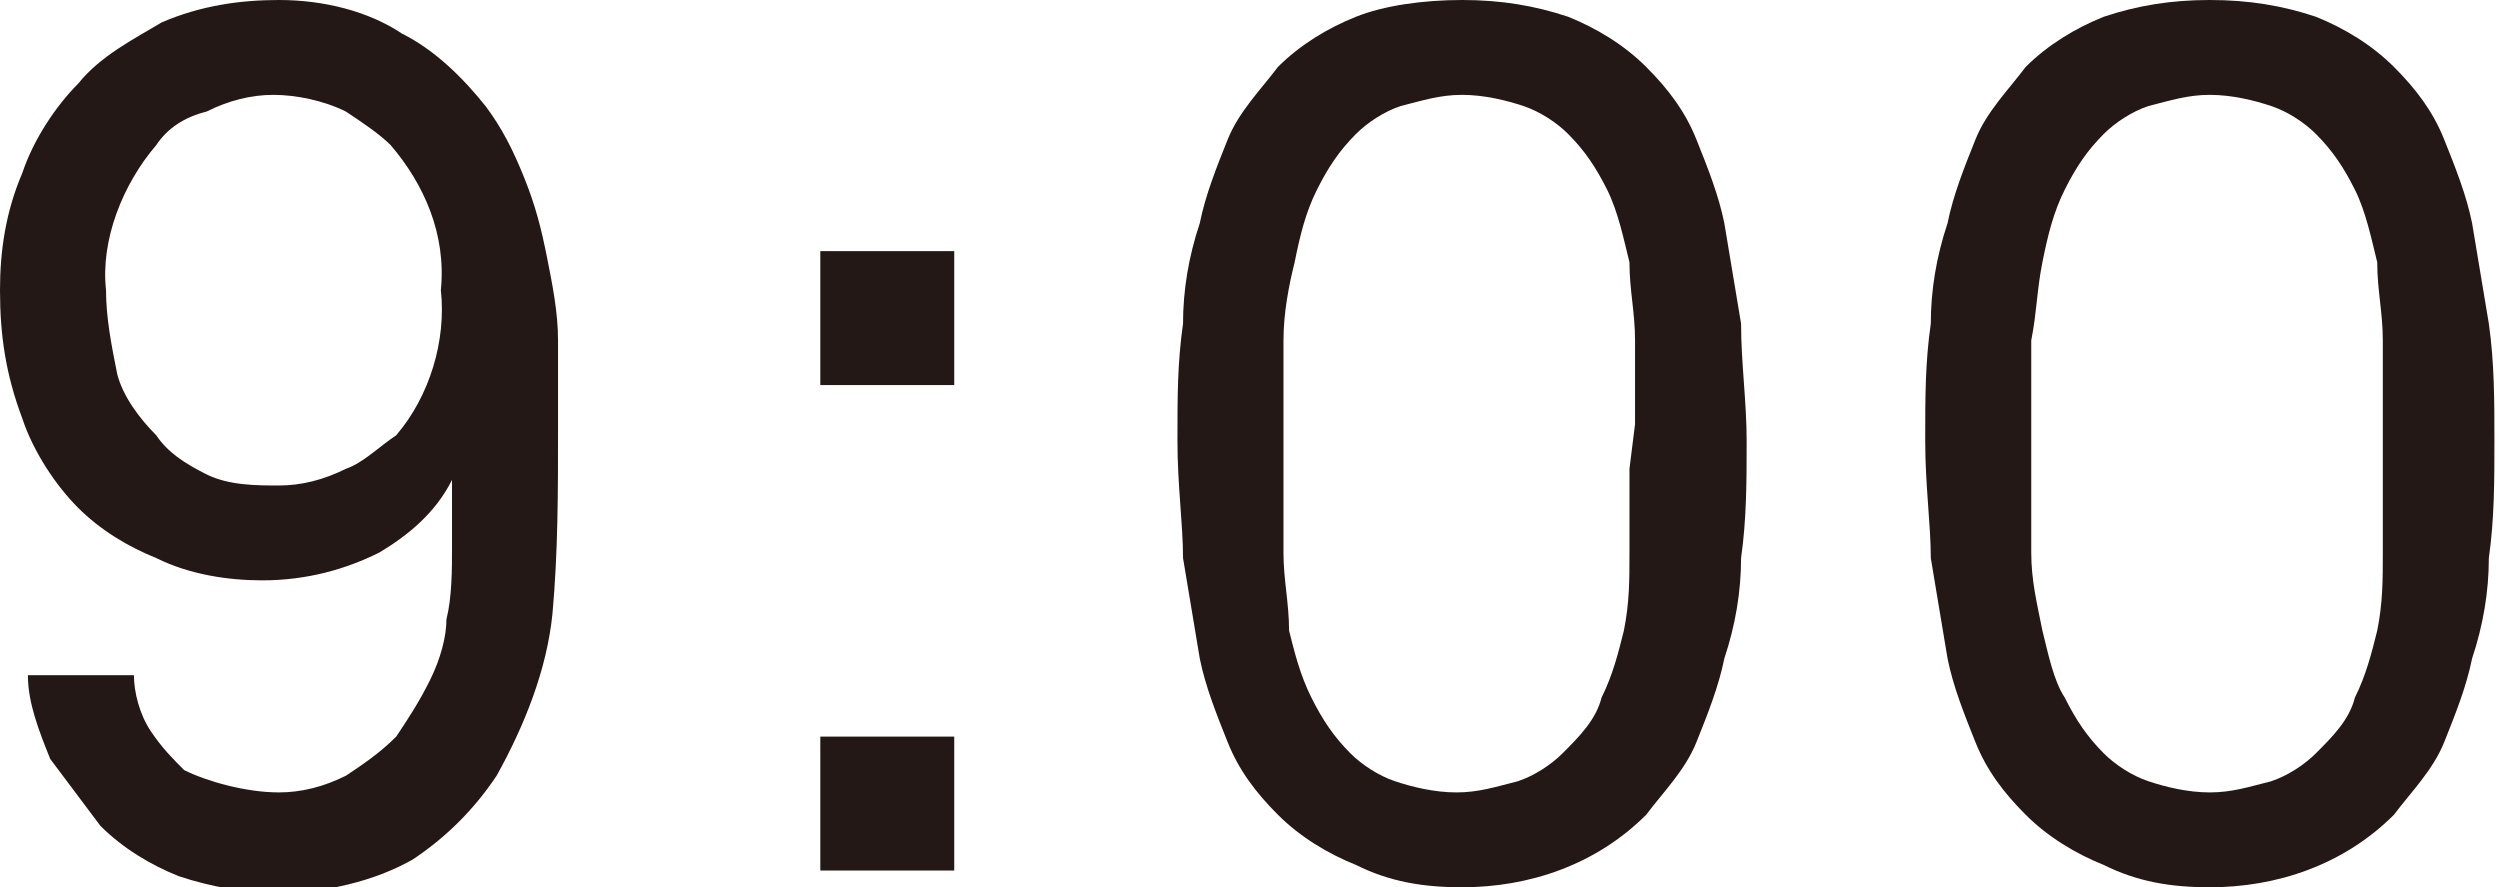
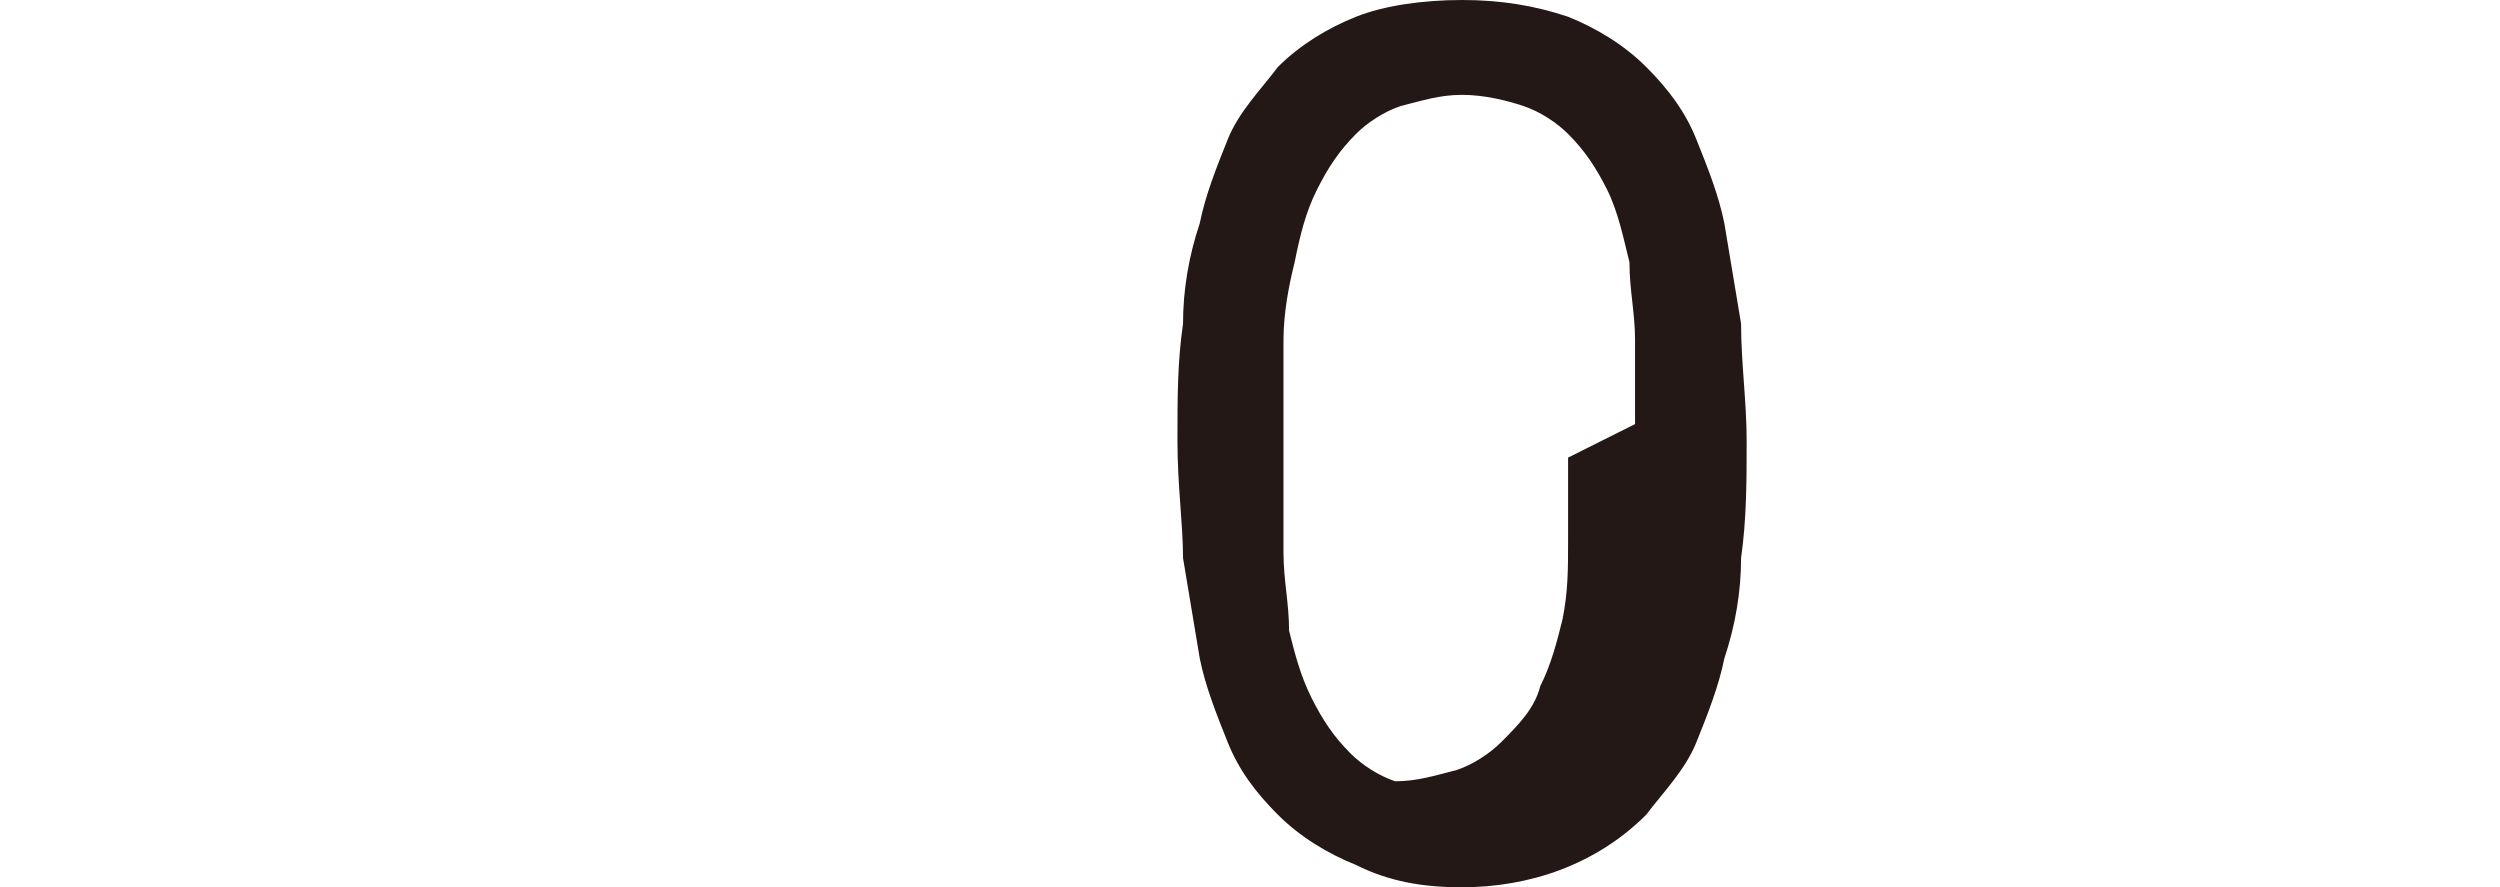
<svg xmlns="http://www.w3.org/2000/svg" version="1.1" id="レイヤー_1" x="0px" y="0px" viewBox="0 0 44.8 15.9" style="enable-background:new 0 0 44.8 15.9;" xml:space="preserve">
  <style type="text/css">
	.st0{fill:#231815;}
</style>
-   <path class="st0" d="M10,7.7c0,1.1,0,2.2-0.1,3.3c-0.1,1-0.5,2-1,2.9c-0.4,0.6-0.9,1.1-1.5,1.5c-0.7,0.4-1.6,0.6-2.4,0.6  c-0.6,0-1.2-0.1-1.8-0.3c-0.5-0.2-1-0.5-1.4-0.9c-0.3-0.4-0.6-0.8-0.9-1.2c-0.2-0.5-0.4-1-0.4-1.5h1.9c0,0.3,0.1,0.7,0.3,1  c0.2,0.3,0.4,0.5,0.6,0.7C3.7,14,4.4,14.2,5,14.2c0.4,0,0.8-0.1,1.2-0.3c0.3-0.2,0.6-0.4,0.9-0.7c0.2-0.3,0.4-0.6,0.6-1  c0.2-0.4,0.3-0.8,0.3-1.1c0.1-0.4,0.1-0.9,0.1-1.3c0-0.4,0-0.9,0-1.2c-0.3,0.6-0.8,1-1.3,1.3c-0.6,0.3-1.3,0.5-2.1,0.5  c-0.6,0-1.3-0.1-1.9-0.4c-0.5-0.2-1-0.5-1.4-0.9C1,8.7,0.6,8.1,0.4,7.5C0.1,6.7,0,6,0,5.2c0-0.7,0.1-1.4,0.4-2.1  c0.2-0.6,0.6-1.2,1-1.6c0.4-0.5,1-0.8,1.5-1.1C3.6,0.1,4.3,0,5,0c0.8,0,1.6,0.2,2.2,0.6c0.6,0.3,1.1,0.8,1.5,1.3  C9,2.3,9.2,2.7,9.4,3.2c0.2,0.5,0.3,0.9,0.4,1.4c0.1,0.5,0.2,1,0.2,1.5C10,6.6,10,7.2,10,7.7z M7.9,5.2C8,4.2,7.6,3.3,7,2.6  C6.8,2.4,6.5,2.2,6.2,2C5.8,1.8,5.3,1.7,4.9,1.7C4.5,1.7,4.1,1.8,3.7,2C3.3,2.1,3,2.3,2.8,2.6C2.2,3.3,1.8,4.3,1.9,5.2  c0,0.5,0.1,1,0.2,1.5c0.1,0.4,0.4,0.8,0.7,1.1C3,8.1,3.3,8.3,3.7,8.5C4.1,8.7,4.6,8.7,5,8.7c0.4,0,0.8-0.1,1.2-0.3  C6.5,8.3,6.8,8,7.1,7.8C7.7,7.1,8,6.1,7.9,5.2z" />
-   <path class="st0" d="M14.7,6.9V4.5h2.4v2.4H14.7z M14.7,15.6v-2.4h2.4v2.4H14.7z" />
  <g>
-     <path class="st0" d="M31.3,7.9c0,0.7,0,1.4-0.1,2.1c0,0.6-0.1,1.2-0.3,1.8c-0.1,0.5-0.3,1-0.5,1.5c-0.2,0.5-0.6,0.9-0.9,1.3   c-0.9,0.9-2.1,1.3-3.3,1.3c-0.7,0-1.3-0.1-1.9-0.4c-0.5-0.2-1-0.5-1.4-0.9c-0.4-0.4-0.7-0.8-0.9-1.3c-0.2-0.5-0.4-1-0.5-1.5   c-0.1-0.6-0.2-1.2-0.3-1.8c0-0.6-0.1-1.3-0.1-2.1s0-1.4,0.1-2.1c0-0.6,0.1-1.2,0.3-1.8c0.1-0.5,0.3-1,0.5-1.5   c0.2-0.5,0.6-0.9,0.9-1.3c0.4-0.4,0.9-0.7,1.4-0.9C24.8,0.1,25.5,0,26.2,0c0.7,0,1.3,0.1,1.9,0.3c0.5,0.2,1,0.5,1.4,0.9   c0.4,0.4,0.7,0.8,0.9,1.3c0.2,0.5,0.4,1,0.5,1.5c0.1,0.6,0.2,1.2,0.3,1.8C31.2,6.5,31.3,7.2,31.3,7.9z M29.3,7.6c0-0.5,0-1,0-1.5   c0-0.5-0.1-0.9-0.1-1.4c-0.1-0.4-0.2-0.9-0.4-1.3c-0.2-0.4-0.4-0.7-0.7-1c-0.2-0.2-0.5-0.4-0.8-0.5c-0.3-0.1-0.7-0.2-1.1-0.2   c-0.4,0-0.7,0.1-1.1,0.2c-0.3,0.1-0.6,0.3-0.8,0.5c-0.3,0.3-0.5,0.6-0.7,1c-0.2,0.4-0.3,0.8-0.4,1.3C23.1,5.1,23,5.6,23,6.1   c0,0.5,0,1,0,1.5v0.8c0,0.5,0,1,0,1.5c0,0.5,0.1,0.9,0.1,1.4c0.1,0.4,0.2,0.8,0.4,1.2c0.2,0.4,0.4,0.7,0.7,1   c0.2,0.2,0.5,0.4,0.8,0.5c0.3,0.1,0.7,0.2,1.1,0.2c0.4,0,0.7-0.1,1.1-0.2c0.3-0.1,0.6-0.3,0.8-0.5c0.3-0.3,0.6-0.6,0.7-1   c0.2-0.4,0.3-0.8,0.4-1.2c0.1-0.5,0.1-0.9,0.1-1.4c0-0.5,0-1,0-1.5L29.3,7.6z" />
-     <path class="st0" d="M44.7,7.9c0,0.7,0,1.4-0.1,2.1c0,0.6-0.1,1.2-0.3,1.8c-0.1,0.5-0.3,1-0.5,1.5c-0.2,0.5-0.6,0.9-0.9,1.3   c-0.9,0.9-2.1,1.3-3.3,1.3c-0.7,0-1.3-0.1-1.9-0.4c-0.5-0.2-1-0.5-1.4-0.9c-0.4-0.4-0.7-0.8-0.9-1.3c-0.2-0.5-0.4-1-0.5-1.5   c-0.1-0.6-0.2-1.2-0.3-1.8c0-0.6-0.1-1.3-0.1-2.1s0-1.4,0.1-2.1c0-0.6,0.1-1.2,0.3-1.8c0.1-0.5,0.3-1,0.5-1.5   c0.2-0.5,0.6-0.9,0.9-1.3c0.4-0.4,0.9-0.7,1.4-0.9C38.3,0.1,38.9,0,39.6,0c0.7,0,1.3,0.1,1.9,0.3c0.5,0.2,1,0.5,1.4,0.9   c0.4,0.4,0.7,0.8,0.9,1.3c0.2,0.5,0.4,1,0.5,1.5c0.1,0.6,0.2,1.2,0.3,1.8C44.7,6.5,44.7,7.2,44.7,7.9z M42.7,7.6c0-0.5,0-1,0-1.5   c0-0.5-0.1-0.9-0.1-1.4c-0.1-0.4-0.2-0.9-0.4-1.3c-0.2-0.4-0.4-0.7-0.7-1c-0.2-0.2-0.5-0.4-0.8-0.5c-0.3-0.1-0.7-0.2-1.1-0.2   c-0.4,0-0.7,0.1-1.1,0.2c-0.3,0.1-0.6,0.3-0.8,0.5c-0.3,0.3-0.5,0.6-0.7,1c-0.2,0.4-0.3,0.8-0.4,1.3c-0.1,0.5-0.1,0.9-0.2,1.4   c0,0.5,0,1,0,1.5v0.8c0,0.5,0,1,0,1.5c0,0.5,0.1,0.9,0.2,1.4c0.1,0.4,0.2,0.9,0.4,1.2c0.2,0.4,0.4,0.7,0.7,1   c0.2,0.2,0.5,0.4,0.8,0.5c0.3,0.1,0.7,0.2,1.1,0.2c0.4,0,0.7-0.1,1.1-0.2c0.3-0.1,0.6-0.3,0.8-0.5c0.3-0.3,0.6-0.6,0.7-1   c0.2-0.4,0.3-0.8,0.4-1.2c0.1-0.5,0.1-0.9,0.1-1.4c0-0.5,0-1,0-1.5L42.7,7.6z" />
+     <path class="st0" d="M31.3,7.9c0,0.7,0,1.4-0.1,2.1c0,0.6-0.1,1.2-0.3,1.8c-0.1,0.5-0.3,1-0.5,1.5c-0.2,0.5-0.6,0.9-0.9,1.3   c-0.9,0.9-2.1,1.3-3.3,1.3c-0.7,0-1.3-0.1-1.9-0.4c-0.5-0.2-1-0.5-1.4-0.9c-0.4-0.4-0.7-0.8-0.9-1.3c-0.2-0.5-0.4-1-0.5-1.5   c-0.1-0.6-0.2-1.2-0.3-1.8c0-0.6-0.1-1.3-0.1-2.1s0-1.4,0.1-2.1c0-0.6,0.1-1.2,0.3-1.8c0.1-0.5,0.3-1,0.5-1.5   c0.2-0.5,0.6-0.9,0.9-1.3c0.4-0.4,0.9-0.7,1.4-0.9C24.8,0.1,25.5,0,26.2,0c0.7,0,1.3,0.1,1.9,0.3c0.5,0.2,1,0.5,1.4,0.9   c0.4,0.4,0.7,0.8,0.9,1.3c0.2,0.5,0.4,1,0.5,1.5c0.1,0.6,0.2,1.2,0.3,1.8C31.2,6.5,31.3,7.2,31.3,7.9z M29.3,7.6c0-0.5,0-1,0-1.5   c0-0.5-0.1-0.9-0.1-1.4c-0.1-0.4-0.2-0.9-0.4-1.3c-0.2-0.4-0.4-0.7-0.7-1c-0.2-0.2-0.5-0.4-0.8-0.5c-0.3-0.1-0.7-0.2-1.1-0.2   c-0.4,0-0.7,0.1-1.1,0.2c-0.3,0.1-0.6,0.3-0.8,0.5c-0.3,0.3-0.5,0.6-0.7,1c-0.2,0.4-0.3,0.8-0.4,1.3C23.1,5.1,23,5.6,23,6.1   c0,0.5,0,1,0,1.5v0.8c0,0.5,0,1,0,1.5c0,0.5,0.1,0.9,0.1,1.4c0.1,0.4,0.2,0.8,0.4,1.2c0.2,0.4,0.4,0.7,0.7,1   c0.2,0.2,0.5,0.4,0.8,0.5c0.4,0,0.7-0.1,1.1-0.2c0.3-0.1,0.6-0.3,0.8-0.5c0.3-0.3,0.6-0.6,0.7-1   c0.2-0.4,0.3-0.8,0.4-1.2c0.1-0.5,0.1-0.9,0.1-1.4c0-0.5,0-1,0-1.5L29.3,7.6z" />
  </g>
</svg>